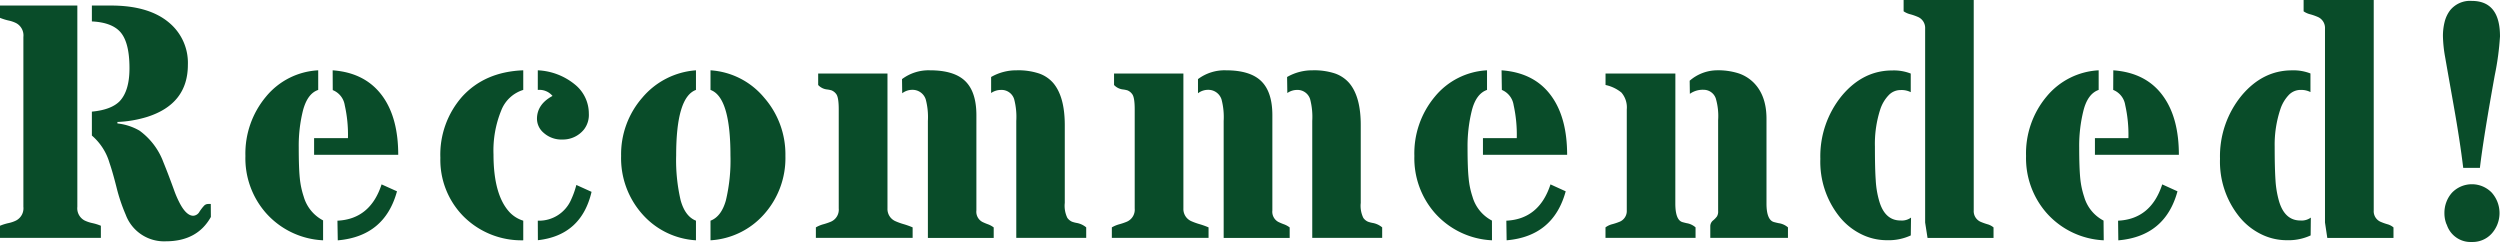
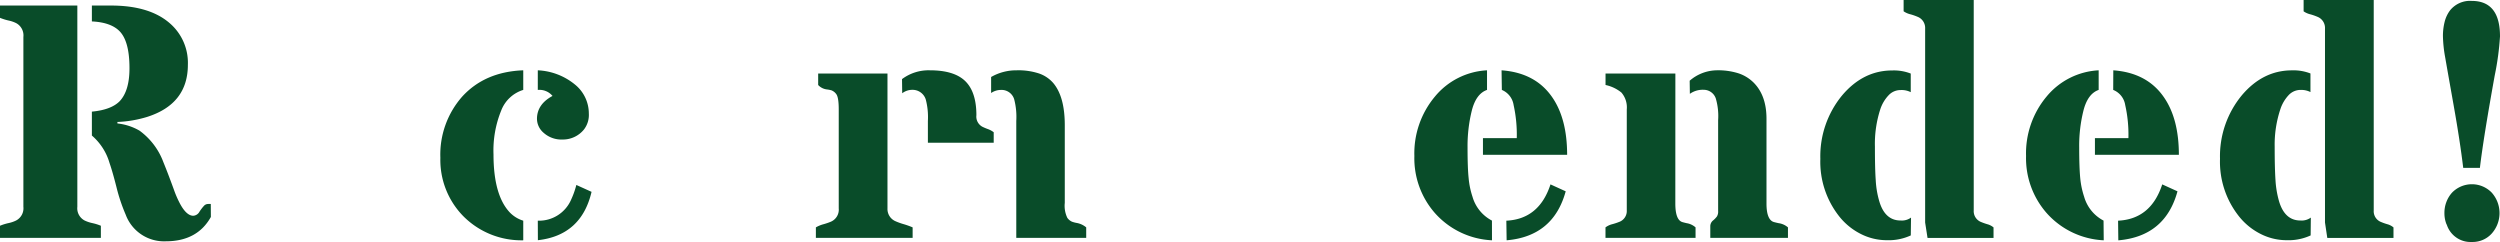
<svg xmlns="http://www.w3.org/2000/svg" width="522.69" height="50.59" viewBox="0 0 522.69 50.59">
  <defs>
    <style>.cls-1{fill:#094c29;}</style>
  </defs>
  <title>top_item01</title>
  <g id="レイヤー_2" data-name="レイヤー 2">
    <g id="コンテンツ">
      <path class="cls-1" d="M16.17,1.16V43.24a2.88,2.88,0,0,0,1.54,2.87,7.15,7.15,0,0,0,1.58.53,10.29,10.29,0,0,1,1.8.56v2.53H0V47.2a10.47,10.47,0,0,1,1.79-.56,6.64,6.64,0,0,0,1.56-.53,2.88,2.88,0,0,0,1.54-2.87V7.72a2.91,2.91,0,0,0-1.54-2.9,6.64,6.64,0,0,0-1.56-.53A11.44,11.44,0,0,1,0,3.73V1.16Zm27.92,44.2q-2.84,5.09-9.43,5.09a8.55,8.55,0,0,1-8.38-5.57,36.46,36.46,0,0,1-1.94-5.8q-.82-3.22-1.44-5a11.92,11.92,0,0,0-3.69-5.74v-5c2.71-.25,4.65-1,5.81-2.18q2.06-2.19,2.05-6.91,0-5.35-1.88-7.52C24,5.37,22,4.61,19.21,4.48V1.16h4q8,0,12.24,3.66a10.92,10.92,0,0,1,3.83,8.72q0,8.19-8.51,10.9a24.37,24.37,0,0,1-6.22,1.06v.31a11.72,11.72,0,0,1,4.61,1.5,14.3,14.3,0,0,1,5,6.6c.41,1,.8,2,1.18,3s.75,2,1.11,3a21.09,21.09,0,0,0,1.16,2.63c.91,1.71,1.85,2.57,2.8,2.57a1.59,1.59,0,0,0,1.29-.84,9,9,0,0,1,.94-1.23,1.15,1.15,0,0,1,.85-.39,3.07,3.07,0,0,1,.58,0Z" />
-       <path class="cls-1" d="M67.55,50.24a17,17,0,0,1-12-5.77,17.32,17.32,0,0,1-4.24-11.86A18.54,18.54,0,0,1,55.62,20.2a15.13,15.13,0,0,1,10.91-5.5v4.1C65,19.32,64,20.74,63.37,23a30.35,30.35,0,0,0-.91,7.77q0,4.34.22,6.46a17.54,17.54,0,0,0,.81,3.85,8.14,8.14,0,0,0,4.06,5Zm2-35.54q7,.51,10.56,5.6,3.15,4.51,3.15,12.07H65.67V28.88h7.08A28.2,28.2,0,0,0,72.08,22a4.06,4.06,0,0,0-2.51-3.16Zm1,31.44q6.87-.33,9.23-7.59L83,40q-2.56,9.4-12.38,10.25Z" />
      <path class="cls-1" d="M109.4,50.24a17.11,17.11,0,0,1-12.61-5.12A16.79,16.79,0,0,1,92.07,33a18.31,18.31,0,0,1,4.58-12.82Q101.4,15,109.4,14.7v4.1a7.2,7.2,0,0,0-4.61,4.31,22.15,22.15,0,0,0-1.61,9.19q0,8.48,3.39,12.1a6.61,6.61,0,0,0,2.83,1.74Zm6.12-30.18a3.57,3.57,0,0,0-3.08-1.26V14.7a13.17,13.17,0,0,1,7.8,3,7.78,7.78,0,0,1,2.87,6,5,5,0,0,1-1,3.35,5.65,5.65,0,0,1-4.48,2.12,5.58,5.58,0,0,1-4-1.43,3.86,3.86,0,0,1-1.36-3C112.31,22.79,113.38,21.2,115.52,20.06Zm-3.08,26.08a7.32,7.32,0,0,0,7-4.47,17.43,17.43,0,0,0,1.06-3l3.18,1.44q-2.13,9.09-11.22,10.11Z" />
-       <path class="cls-1" d="M145.51,18.8q-4.14,1.5-4.14,13.7a36.9,36.9,0,0,0,.94,9.39q.94,3.36,3.2,4.25v4.1a16.22,16.22,0,0,1-11.21-5.46,17.59,17.59,0,0,1-4.44-12.17,18,18,0,0,1,4.44-12.2,16.18,16.18,0,0,1,11.21-5.71Zm7.21,13.7q0-12.19-4.17-13.7V14.7a15.91,15.91,0,0,1,11.21,5.71,18,18,0,0,1,4.45,12.2,17.6,17.6,0,0,1-4.45,12.17,16.21,16.21,0,0,1-11.21,5.46v-4.1c1.51-.57,2.58-2,3.21-4.22A36,36,0,0,0,152.72,32.5Z" />
-       <path class="cls-1" d="M175.36,22.87c0-1.71-.18-2.78-.54-3.22a2.25,2.25,0,0,0-1-.77,6.51,6.51,0,0,0-.92-.18,2.93,2.93,0,0,1-1.84-.93V15.38h14.49v28.2a2.78,2.78,0,0,0,1.67,2.67,13.72,13.72,0,0,0,1.69.61,16.69,16.69,0,0,1,1.9.68v2.19H170.58V47.54a6.51,6.51,0,0,1,1.59-.66,12.79,12.79,0,0,0,1.55-.53,2.73,2.73,0,0,0,1.64-2.77Zm13.23-6.33a9.26,9.26,0,0,1,5.84-1.84q5.07,0,7.39,2.27c1.55,1.52,2.32,3.89,2.32,7.13V44a2.42,2.42,0,0,0,1.23,2.39,11.62,11.62,0,0,0,1.18.5,4.48,4.48,0,0,1,1.21.66v2.19H194V25.29a14.5,14.5,0,0,0-.45-4.51,2.89,2.89,0,0,0-2.8-2,3.44,3.44,0,0,0-2.12.72Zm18.63-.44a10.49,10.49,0,0,1,5.31-1.4,13.88,13.88,0,0,1,4.67.65,6.9,6.9,0,0,1,3,2q2.41,2.84,2.42,8.78V42.42a5.8,5.8,0,0,0,.53,3.12,2.35,2.35,0,0,0,1,.82,6.25,6.25,0,0,0,1,.26,4.22,4.22,0,0,1,1.95.92v2.19H212.48V25.29a14.62,14.62,0,0,0-.44-4.54,2.76,2.76,0,0,0-2.77-1.95,3.61,3.61,0,0,0-2.05.65Z" />
-       <path class="cls-1" d="M237.24,22.87c0-1.71-.18-2.78-.55-3.22a2.18,2.18,0,0,0-1-.77,6.51,6.51,0,0,0-.92-.18,3,3,0,0,1-1.85-.93V15.38h14.5v28.2a2.77,2.77,0,0,0,1.67,2.67,13.72,13.72,0,0,0,1.69.61,16.69,16.69,0,0,1,1.9.68v2.19H232.46V47.54a6.51,6.51,0,0,1,1.59-.66,12.79,12.79,0,0,0,1.55-.53,2.74,2.74,0,0,0,1.64-2.77Zm13.23-6.33a9.26,9.26,0,0,1,5.84-1.84q5.07,0,7.39,2.27c1.55,1.52,2.32,3.89,2.32,7.13V44a2.42,2.42,0,0,0,1.23,2.39,11.62,11.62,0,0,0,1.18.5,4.48,4.48,0,0,1,1.21.66v2.19h-13.8V25.29a14.5,14.5,0,0,0-.45-4.51,2.89,2.89,0,0,0-2.8-2,3.44,3.44,0,0,0-2.12.72Zm18.63-.44a10.49,10.49,0,0,1,5.31-1.4,13.92,13.92,0,0,1,4.67.65,7,7,0,0,1,3,2q2.42,2.84,2.42,8.78V42.42a5.8,5.8,0,0,0,.53,3.12,2.29,2.29,0,0,0,1,.82,6.25,6.25,0,0,0,1,.26,4.22,4.22,0,0,1,1.95.92v2.19H274.36V25.29a14.62,14.62,0,0,0-.44-4.54,2.77,2.77,0,0,0-2.77-1.95,3.58,3.58,0,0,0-2,.65Z" />
+       <path class="cls-1" d="M175.36,22.87c0-1.71-.18-2.78-.54-3.22a2.25,2.25,0,0,0-1-.77,6.51,6.51,0,0,0-.92-.18,2.93,2.93,0,0,1-1.84-.93V15.38h14.49v28.2a2.78,2.78,0,0,0,1.67,2.67,13.72,13.72,0,0,0,1.69.61,16.69,16.69,0,0,1,1.9.68v2.19H170.58V47.54a6.51,6.51,0,0,1,1.59-.66,12.79,12.79,0,0,0,1.55-.53,2.73,2.73,0,0,0,1.64-2.77Zm13.23-6.33a9.26,9.26,0,0,1,5.84-1.84q5.07,0,7.39,2.27c1.55,1.52,2.32,3.89,2.32,7.13a2.42,2.42,0,0,0,1.23,2.39,11.62,11.62,0,0,0,1.18.5,4.48,4.48,0,0,1,1.21.66v2.19H194V25.29a14.5,14.5,0,0,0-.45-4.51,2.89,2.89,0,0,0-2.8-2,3.44,3.44,0,0,0-2.12.72Zm18.63-.44a10.49,10.49,0,0,1,5.31-1.4,13.88,13.88,0,0,1,4.67.65,6.9,6.9,0,0,1,3,2q2.41,2.84,2.42,8.78V42.42a5.8,5.8,0,0,0,.53,3.12,2.35,2.35,0,0,0,1,.82,6.25,6.25,0,0,0,1,.26,4.22,4.22,0,0,1,1.95.92v2.19H212.48V25.29a14.62,14.62,0,0,0-.44-4.54,2.76,2.76,0,0,0-2.77-1.95,3.61,3.61,0,0,0-2.05.65Z" />
      <path class="cls-1" d="M311.94,50.24a17,17,0,0,1-12-5.77,17.36,17.36,0,0,1-4.23-11.86A18.49,18.49,0,0,1,300,20.2a15.11,15.11,0,0,1,10.9-5.5v4.1c-1.5.52-2.56,1.94-3.16,4.24a30.8,30.8,0,0,0-.91,7.77q0,4.34.23,6.46a17,17,0,0,0,.8,3.85,8.15,8.15,0,0,0,4.07,5Zm2-35.54q7.05.51,10.57,5.6,3.14,4.51,3.14,12.07h-17.6V28.88h7.07a28.78,28.78,0,0,0-.66-6.92A4.08,4.08,0,0,0,314,18.8Zm1,31.44q6.87-.33,9.23-7.59L327.35,40Q324.78,49.4,315,50.24Z" />
      <path class="cls-1" d="M350.27,42.55c0,2.26.48,3.55,1.43,3.87q.45.13.93.24a3.67,3.67,0,0,1,1.87.88v2.19H335.67V47.54a4,4,0,0,1,1.35-.65,11.73,11.73,0,0,0,1.45-.47A2.42,2.42,0,0,0,340.12,44V22.87A4.74,4.74,0,0,0,339,19.35a7.85,7.85,0,0,0-3.32-1.58V15.38h14.6Zm3-25.67a8.82,8.82,0,0,1,5.57-2.18,14.11,14.11,0,0,1,4.7.65,8.12,8.12,0,0,1,3.09,1.91q2.7,2.7,2.7,7.55V42.55c0,2.28.52,3.57,1.54,3.87q.48.13,1,.24a3.77,3.77,0,0,1,1.95.88v2.19H357.58V47.34a1.56,1.56,0,0,1,.56-1.23,4.8,4.8,0,0,0,.82-.84,1.92,1.92,0,0,0,.26-1.14v-19a13,13,0,0,0-.48-4.52,2.68,2.68,0,0,0-2.56-1.84,4.61,4.61,0,0,0-2.87.85Z" />
      <path class="cls-1" d="M399.5,49.22a11.05,11.05,0,0,1-5,1A12,12,0,0,1,389,48.89a13.49,13.49,0,0,1-4.48-3.67,18.4,18.4,0,0,1-3.93-12,20,20,0,0,1,4.54-13.26q4.41-5.23,10.5-5.23a9.68,9.68,0,0,1,3.86.65v3.89a4.19,4.19,0,0,0-2.14-.44,3.39,3.39,0,0,0-2.49,1.09,7.79,7.79,0,0,0-1.73,2.91A23.45,23.45,0,0,0,392,30.66c0,3,.05,5.33.17,7a19.14,19.14,0,0,0,.75,4.44c.79,2.67,2.28,4,4.44,4a3.24,3.24,0,0,0,2.19-.61Zm3-2.7V6a2.5,2.5,0,0,0-1.61-2.5A11,11,0,0,0,399.46,3,4.28,4.28,0,0,1,398,2.36V0h14.66V44a2.43,2.43,0,0,0,1.57,2.43,12.67,12.67,0,0,0,1.35.47,3.33,3.33,0,0,1,1.22.65v2.19H403Z" />
      <path class="cls-1" d="M439.84,50.24a17,17,0,0,1-12-5.77,17.37,17.37,0,0,1-4.24-11.86,18.5,18.5,0,0,1,4.28-12.41,15.11,15.11,0,0,1,10.9-5.5v4.1c-1.5.52-2.56,1.94-3.16,4.24a30.35,30.35,0,0,0-.91,7.77c0,2.89.08,5,.22,6.46a17.54,17.54,0,0,0,.81,3.85,8.14,8.14,0,0,0,4.06,5Zm2-35.54c4.69.34,8.22,2.21,10.56,5.6q3.15,4.51,3.15,12.07H438V28.88H445a28.2,28.2,0,0,0-.67-6.92,4.06,4.06,0,0,0-2.51-3.16Zm1,31.44q6.87-.33,9.23-7.59L455.26,40q-2.56,9.4-12.37,10.25Z" />
      <path class="cls-1" d="M483.1,49.22a11.05,11.05,0,0,1-5,1,12,12,0,0,1-5.54-1.35,13.55,13.55,0,0,1-4.47-3.67,18.35,18.35,0,0,1-3.94-12,20,20,0,0,1,4.55-13.26q4.41-5.23,10.49-5.23a9.73,9.73,0,0,1,3.87.65v3.89A4.22,4.22,0,0,0,481,18.8a3.4,3.4,0,0,0-2.5,1.09,7.91,7.91,0,0,0-1.72,2.91,23.44,23.44,0,0,0-1.2,7.86q0,4.47.17,7a20.27,20.27,0,0,0,.75,4.44q1.2,4,4.45,4a3.24,3.24,0,0,0,2.19-.61Zm3-2.7V6a2.5,2.5,0,0,0-1.61-2.5A11,11,0,0,0,483.06,3a4.28,4.28,0,0,1-1.43-.63V0h14.66V44a2.41,2.41,0,0,0,1.57,2.43,11.29,11.29,0,0,0,1.35.47,3.28,3.28,0,0,1,1.21.65v2.19H486.58Z" />
      <path class="cls-1" d="M515,35.1q-.67-5.59-2-13.07t-1.79-10.14a27.1,27.1,0,0,1-.45-4.34,12,12,0,0,1,.36-3,6.69,6.69,0,0,1,1.11-2.36,5.35,5.35,0,0,1,4.55-2q5.91,0,5.91,7.42a57.49,57.49,0,0,1-1.09,8.1Q519.2,29,518.49,35.1Zm-3.48,11.83a6.19,6.19,0,0,1-.45-2.38,6.36,6.36,0,0,1,.43-2.37,6.06,6.06,0,0,1,1.18-1.92,5.78,5.78,0,0,1,8.27,0,6.43,6.43,0,0,1,0,8.58,5.38,5.38,0,0,1-4.14,1.75A5.23,5.23,0,0,1,511.55,46.93Z" />
    </g>
  </g>
</svg>